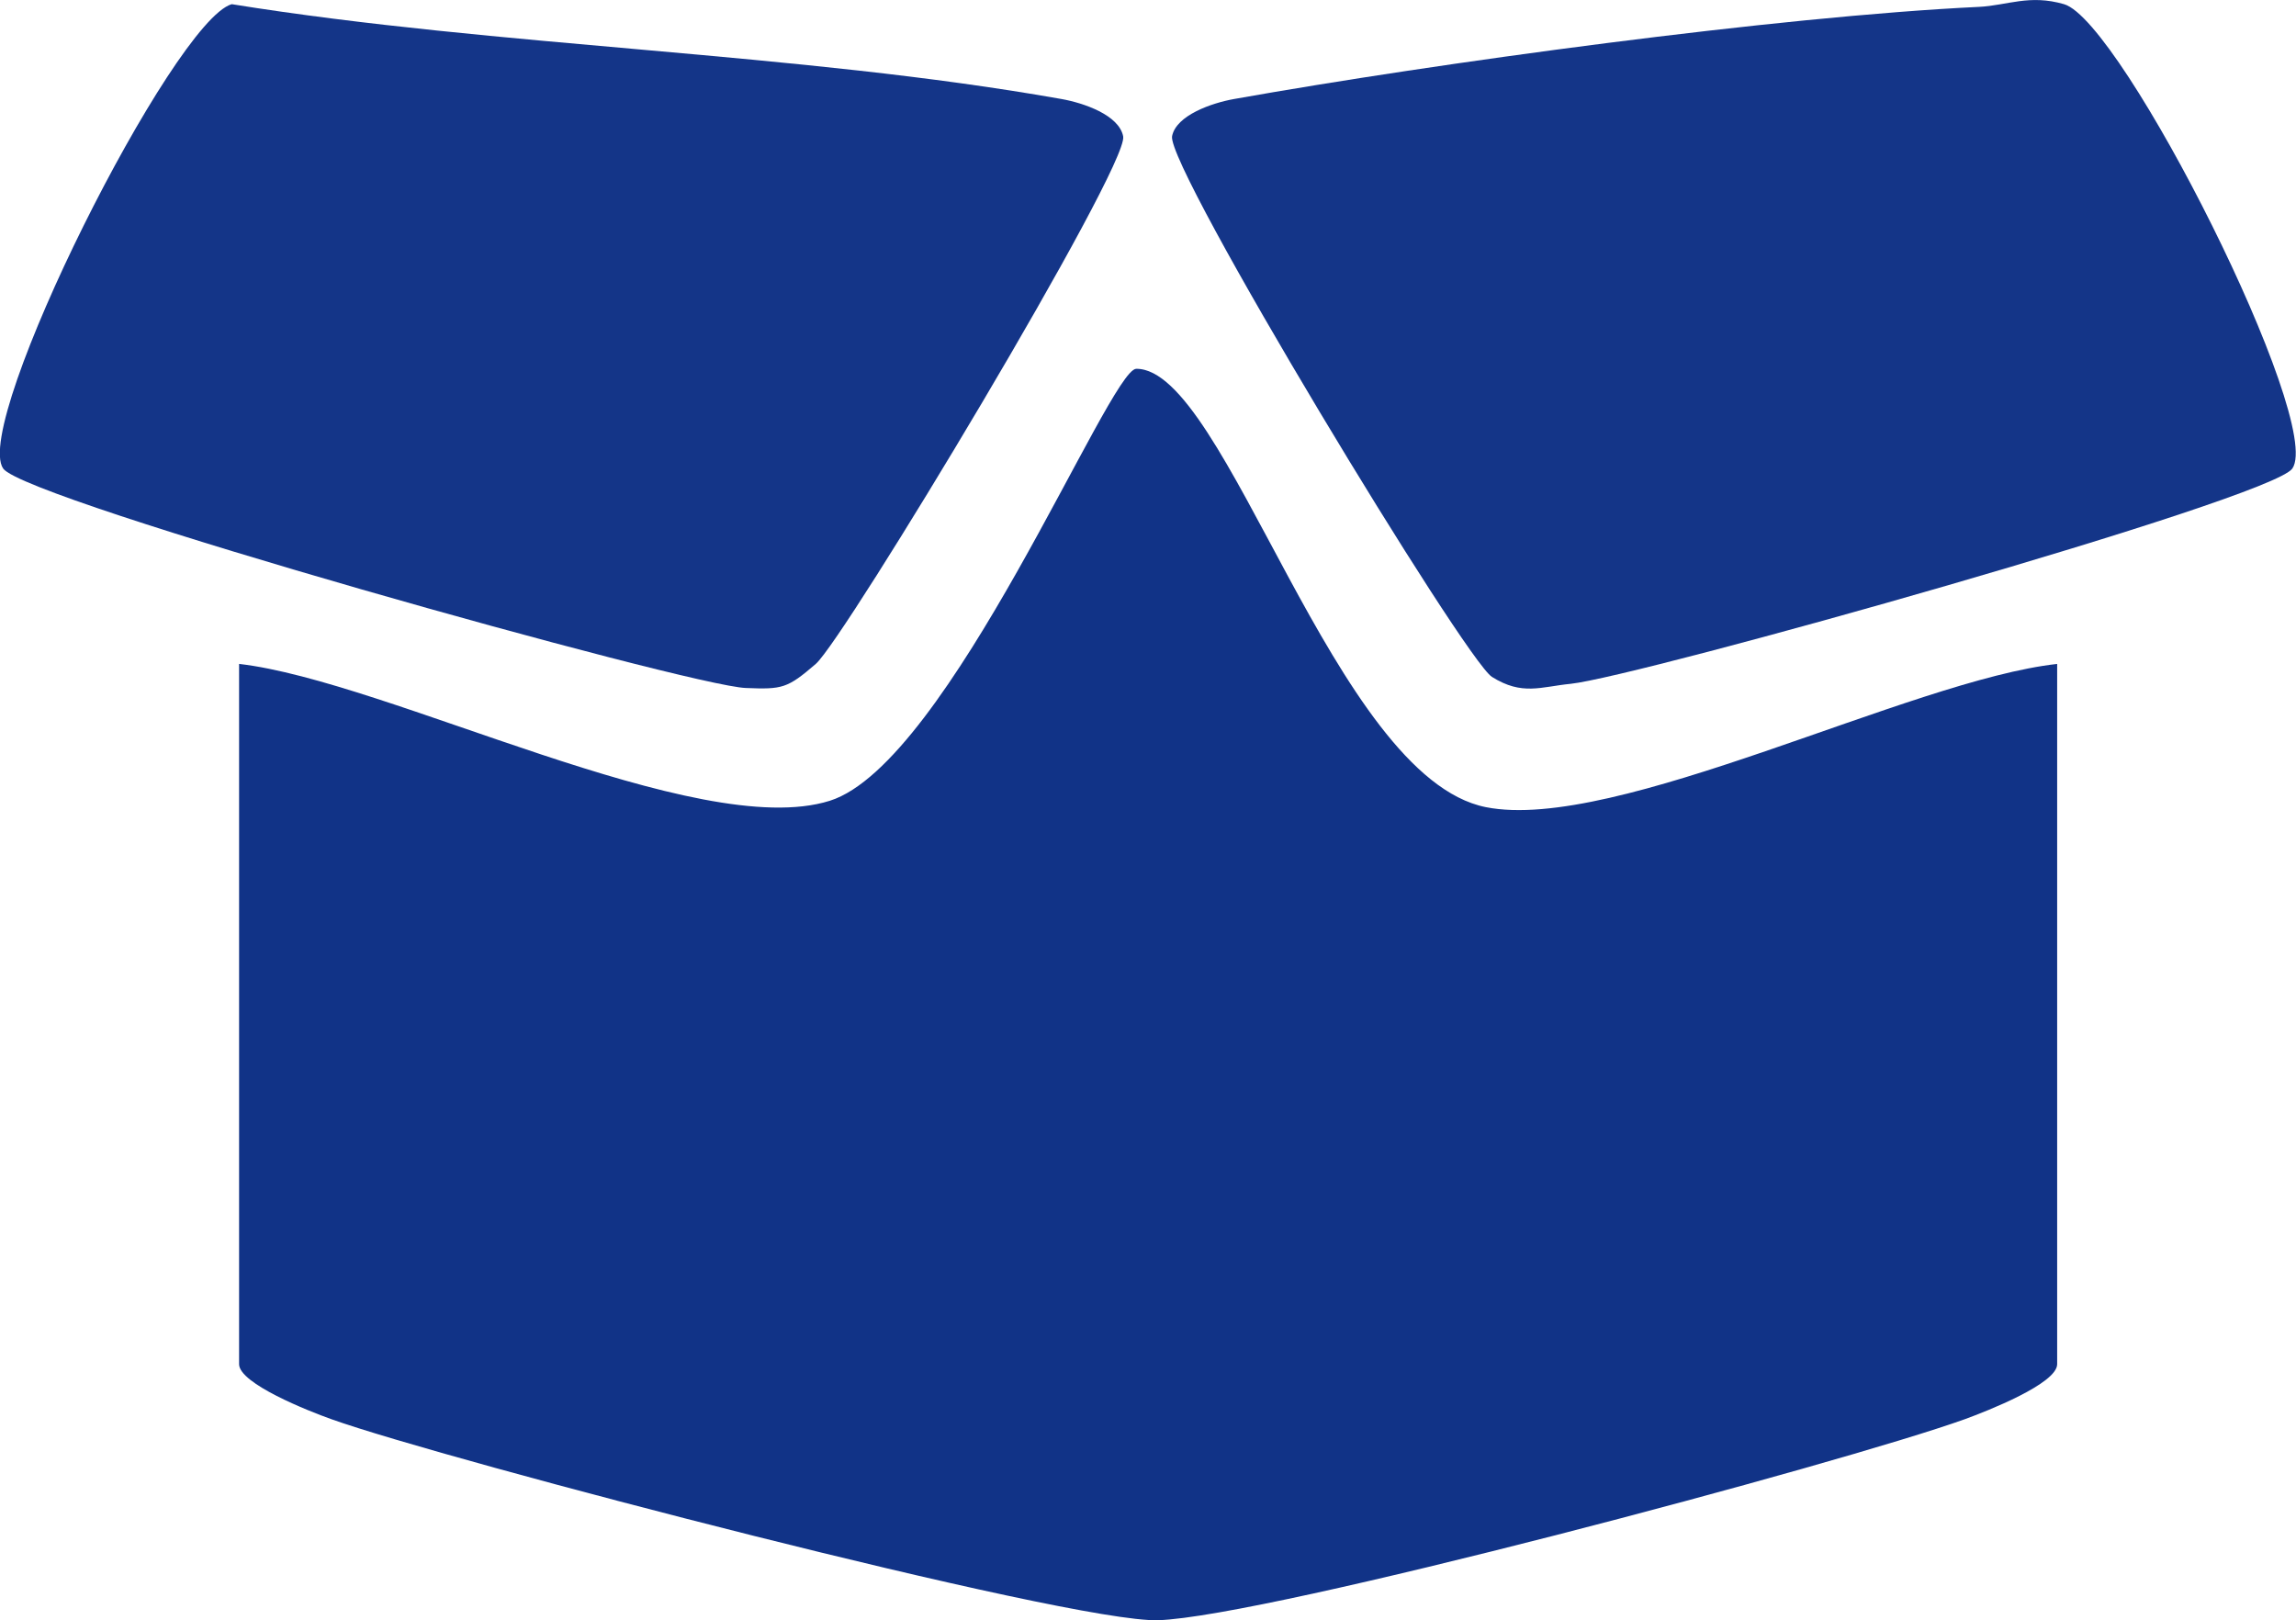
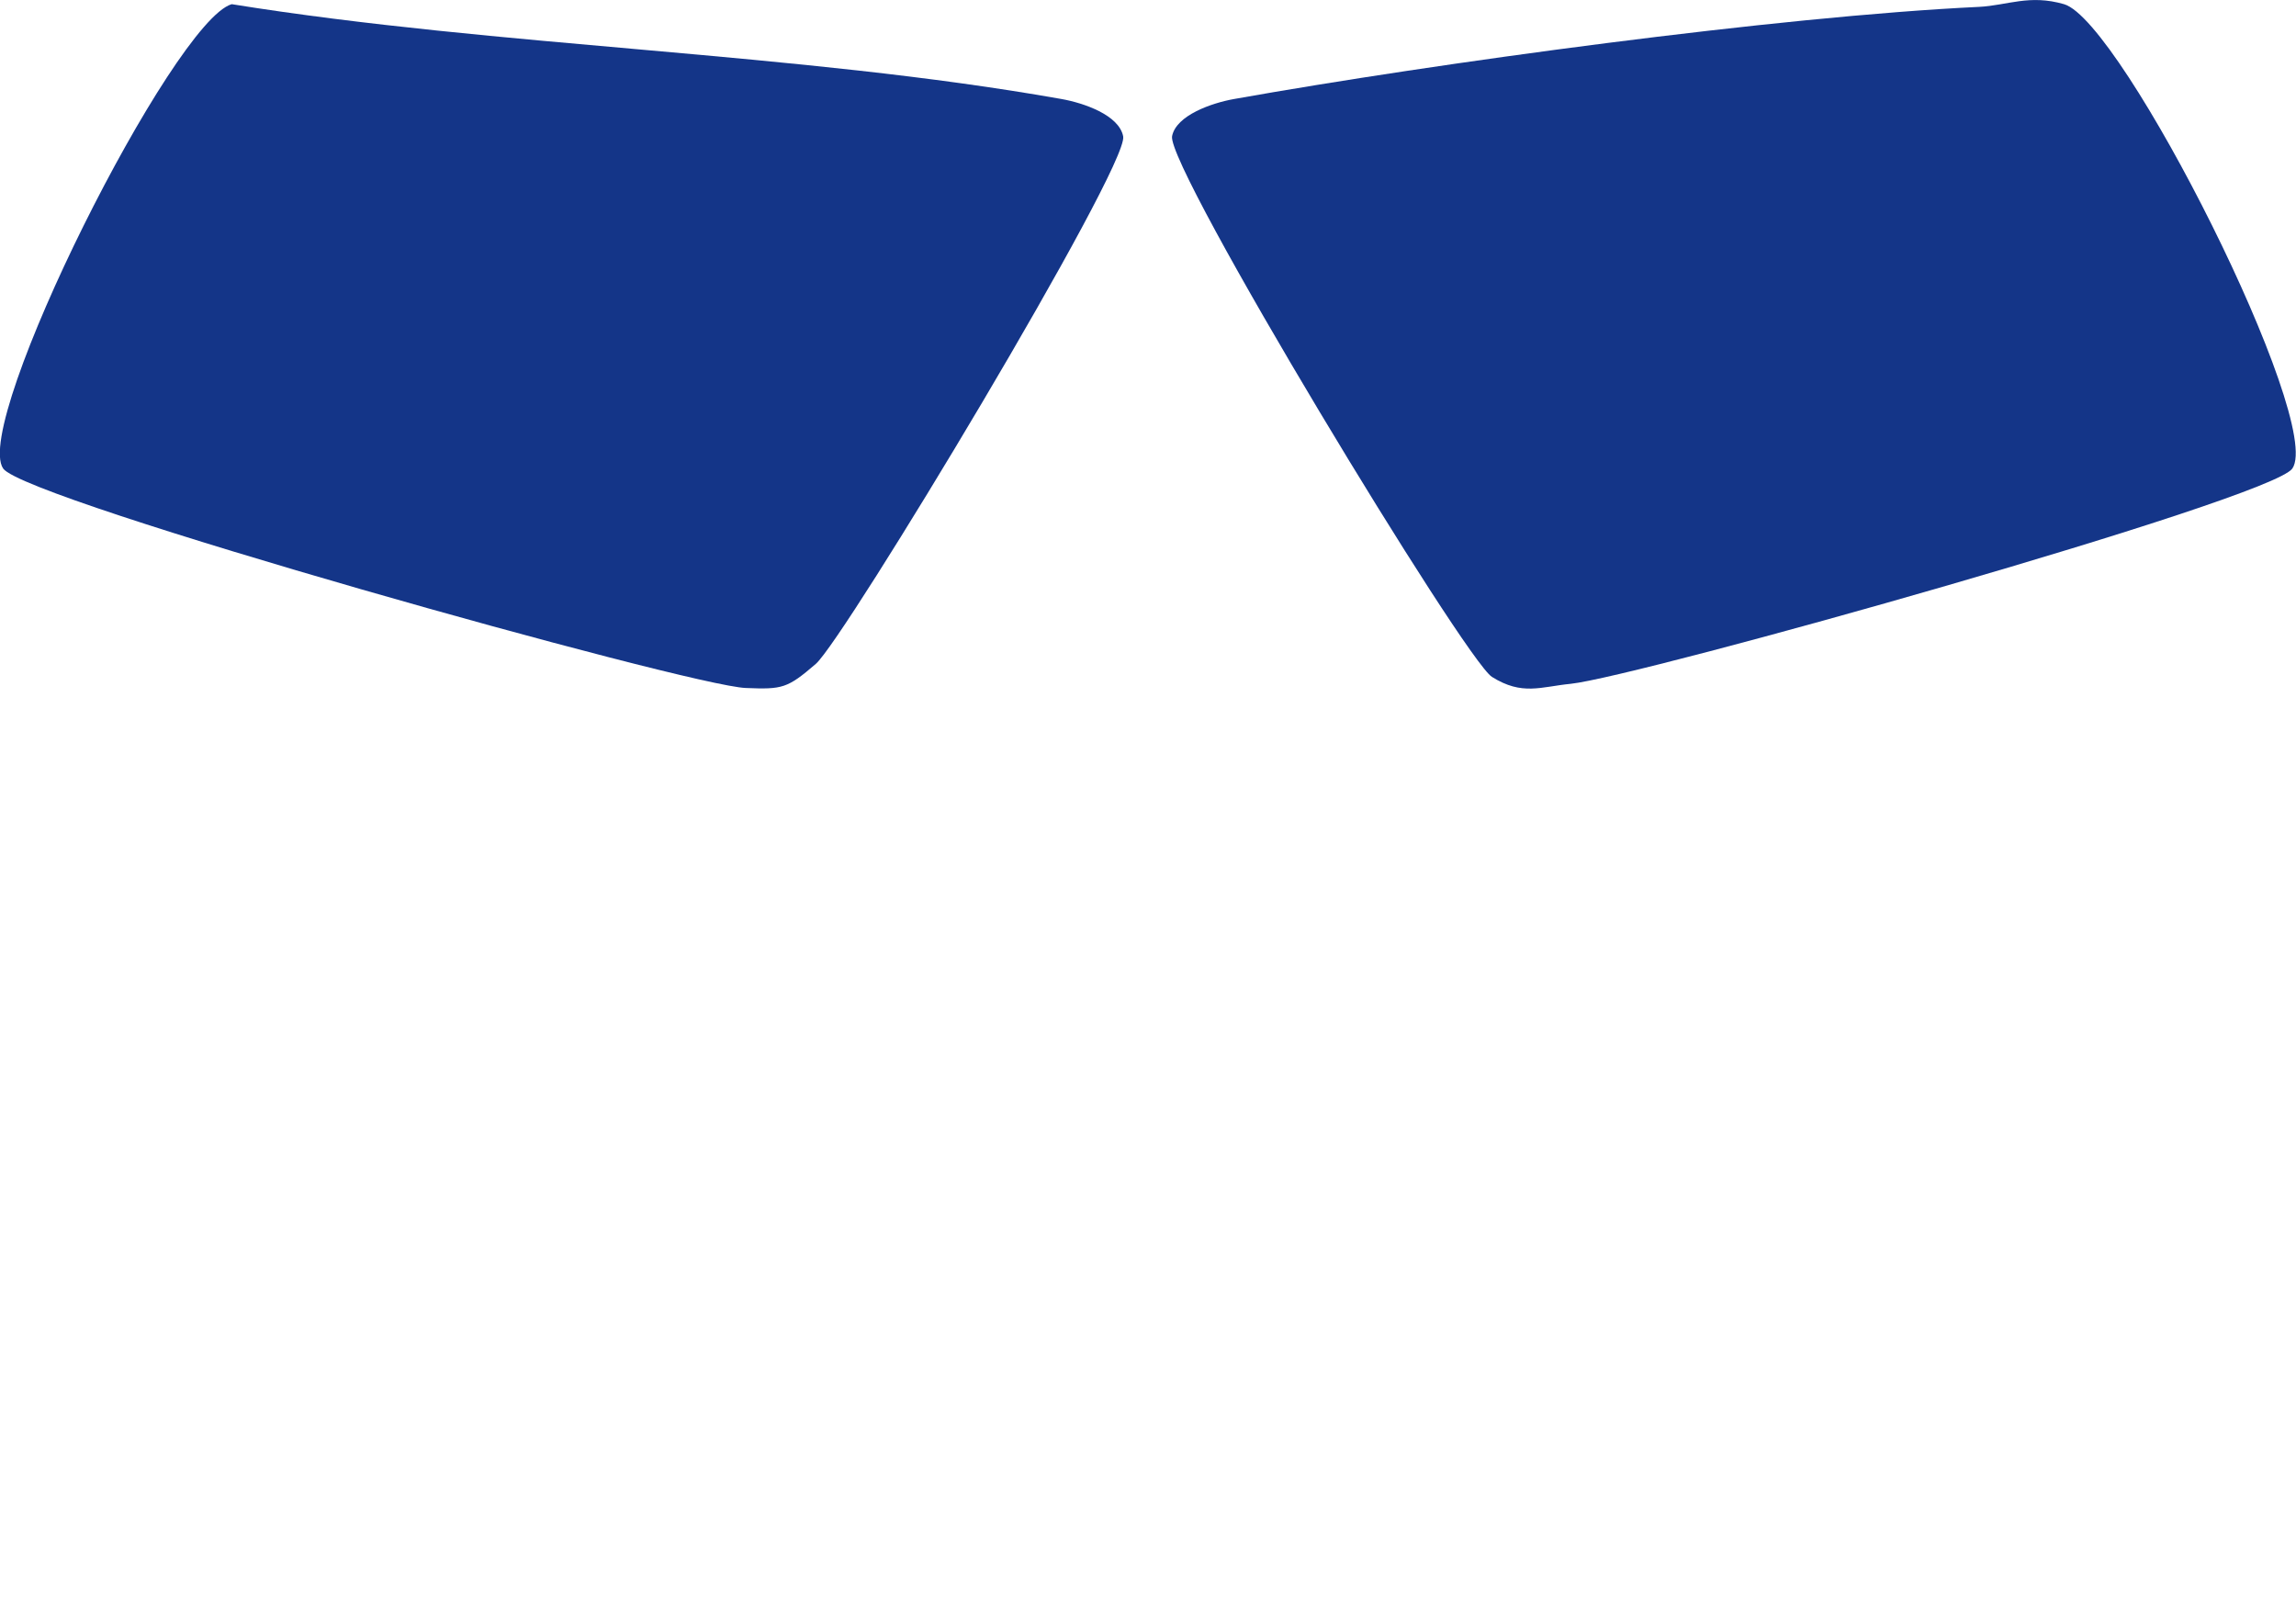
<svg xmlns="http://www.w3.org/2000/svg" viewBox="0 0 93.44 65.94" data-name="Layer 2" id="Layer_2">
  <defs>
    <style>
      .cls-1 {
        fill: #113387;
      }

      .cls-2 {
        fill: #143588;
      }
    </style>
  </defs>
  <g data-name="Layer 1" id="Layer_1-2">
    <g>
-       <path d="M83.72,27.02v28.5c0,.79-2.83,1.9-3.76,2.24-5.04,1.81-28.37,8.04-32.83,8.18-3.61.11-29.1-6.55-33.64-8.18-.93-.33-3.76-1.45-3.76-2.24v-28.5c6.07.7,18.67,7.26,24.04,5.57,4.84-1.52,11.38-17.57,12.47-17.58,3.66-.04,8.07,16.61,14.23,17.84,5.28,1.05,17.31-5.18,23.26-5.83Z" class="cls-1" />
      <path d="M9.43.17c10.88,1.75,23.06,1.96,33.77,3.86.9.16,2.34.65,2.51,1.52.24,1.22-11.35,20.47-12.51,21.47s-1.36,1.04-2.85.98c-2.29-.08-29.32-7.64-30.22-8.93C-1.16,17.21,7.05.86,9.43.17Z" class="cls-2" />
      <path d="M80.54.28c1.16-.06,2.05-.52,3.46-.11,2.37.69,10.6,17.03,9.29,18.9-.88,1.25-26.65,8.48-29.37,8.76-1.22.12-1.97.49-3.2-.28-1.09-.67-13.27-20.75-13.02-22.01.17-.85,1.62-1.35,2.52-1.51,8.2-1.46,22.13-3.36,30.31-3.75Z" class="cls-2" />
    </g>
  </g>
</svg>